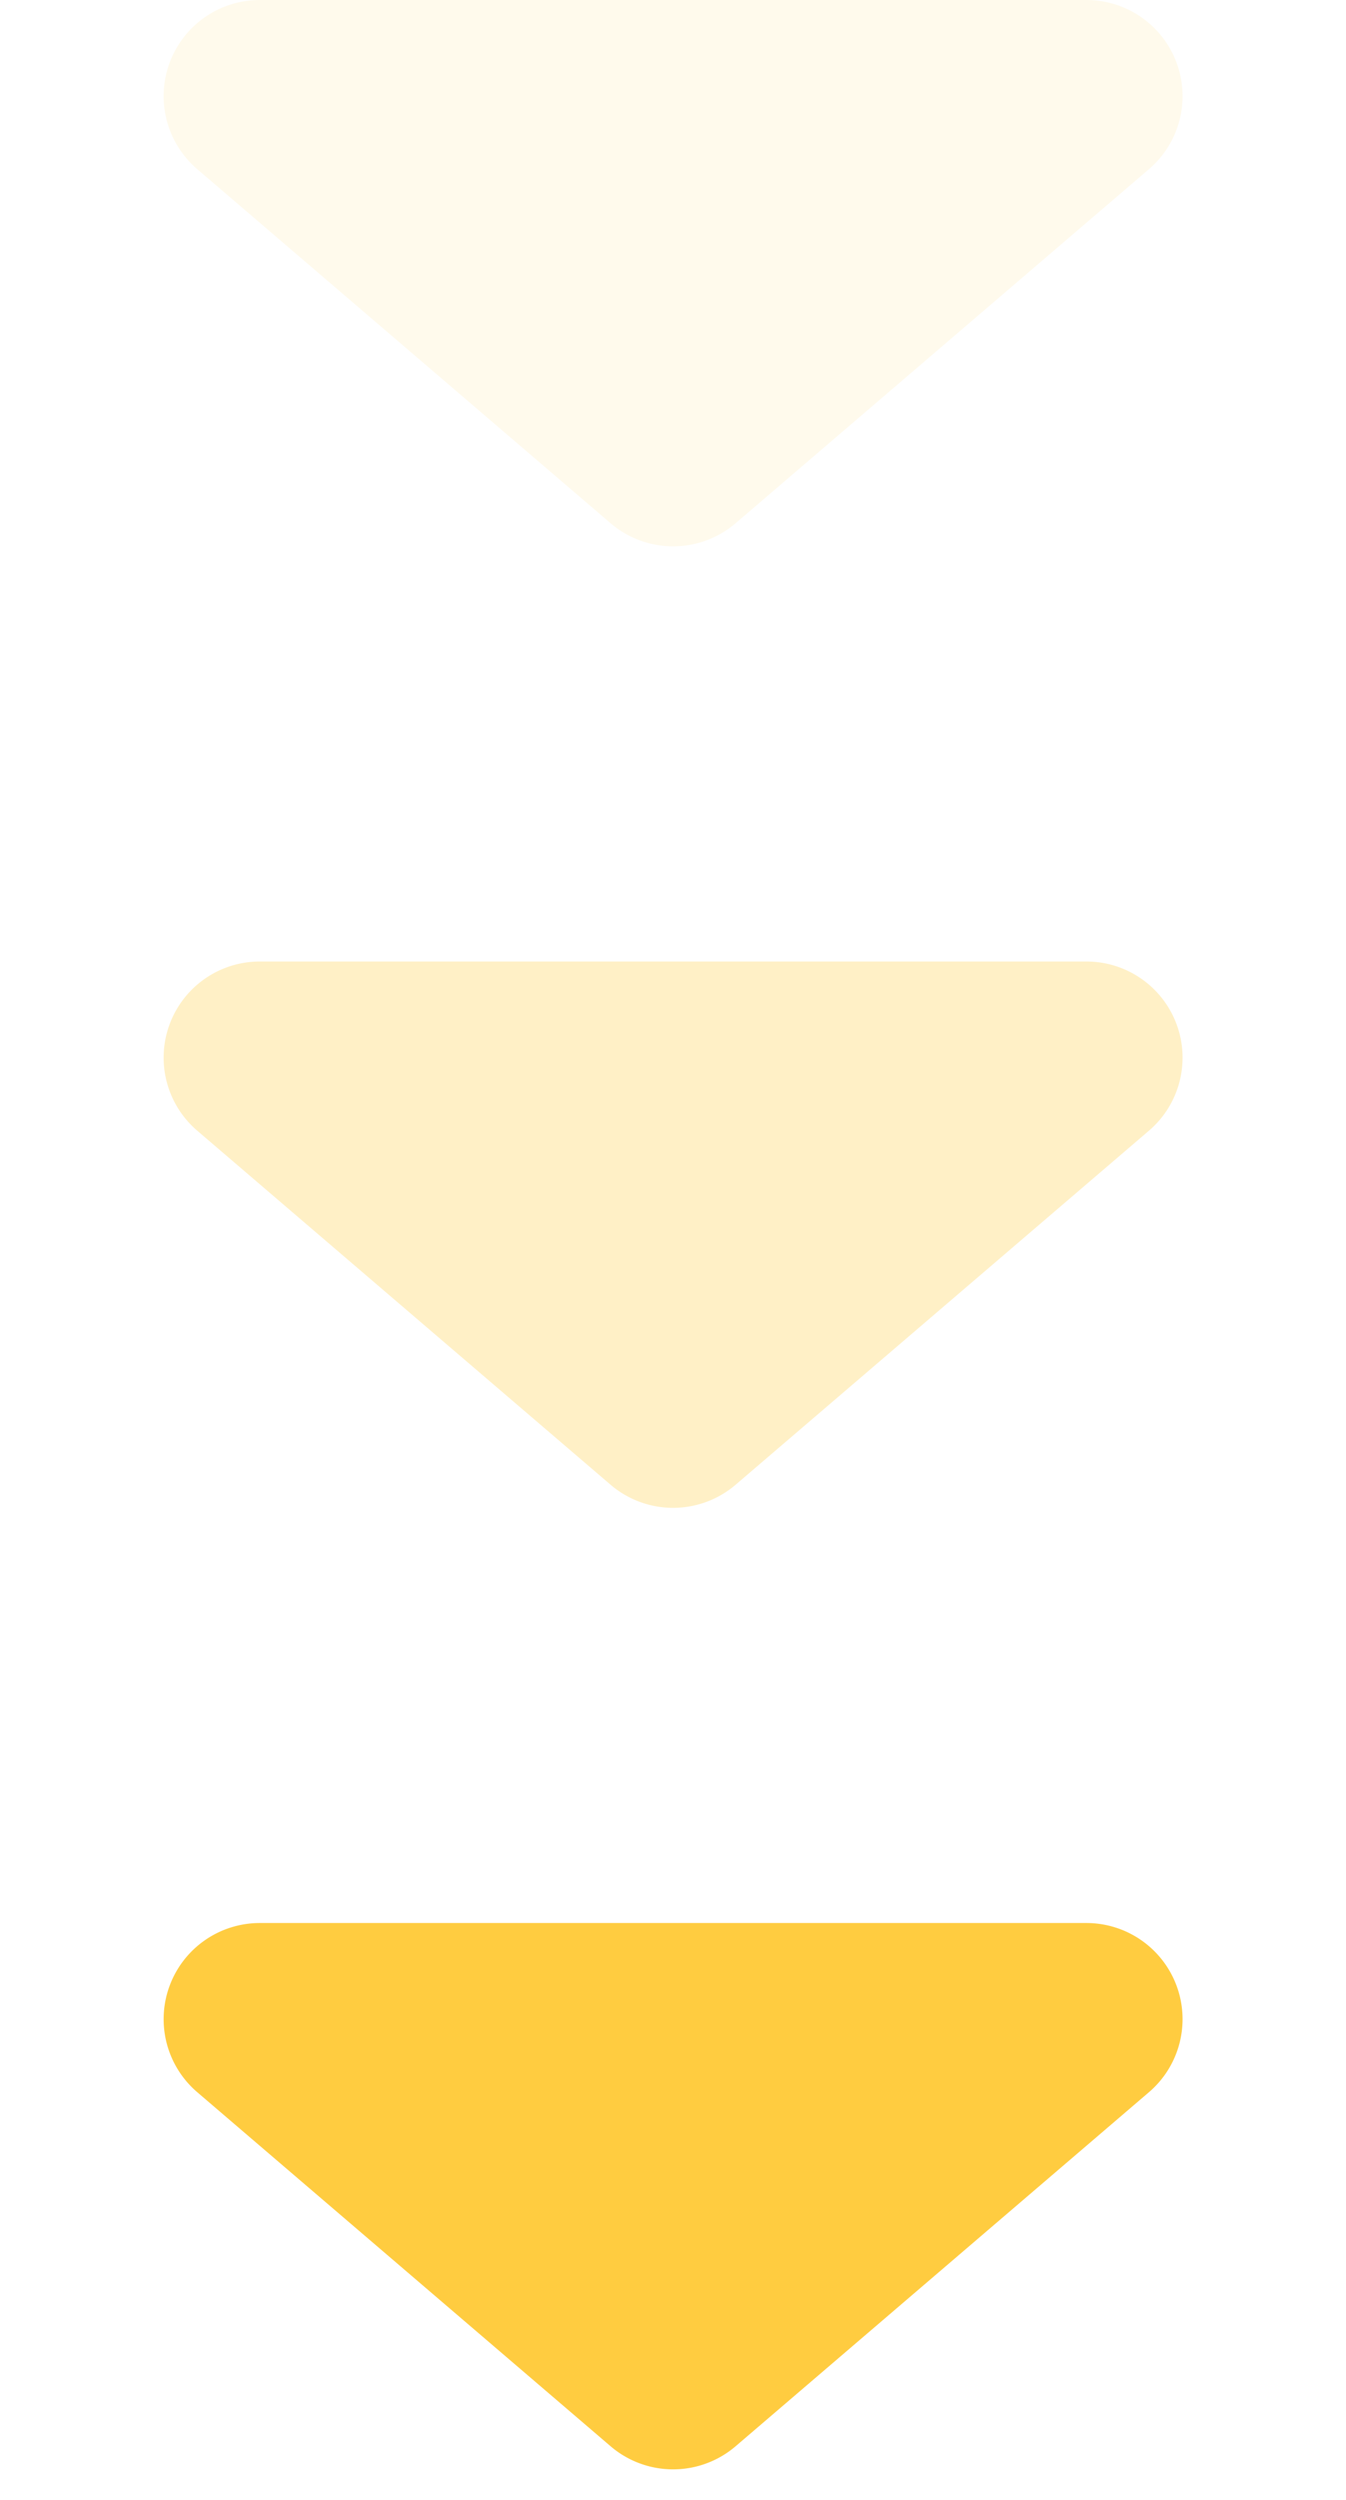
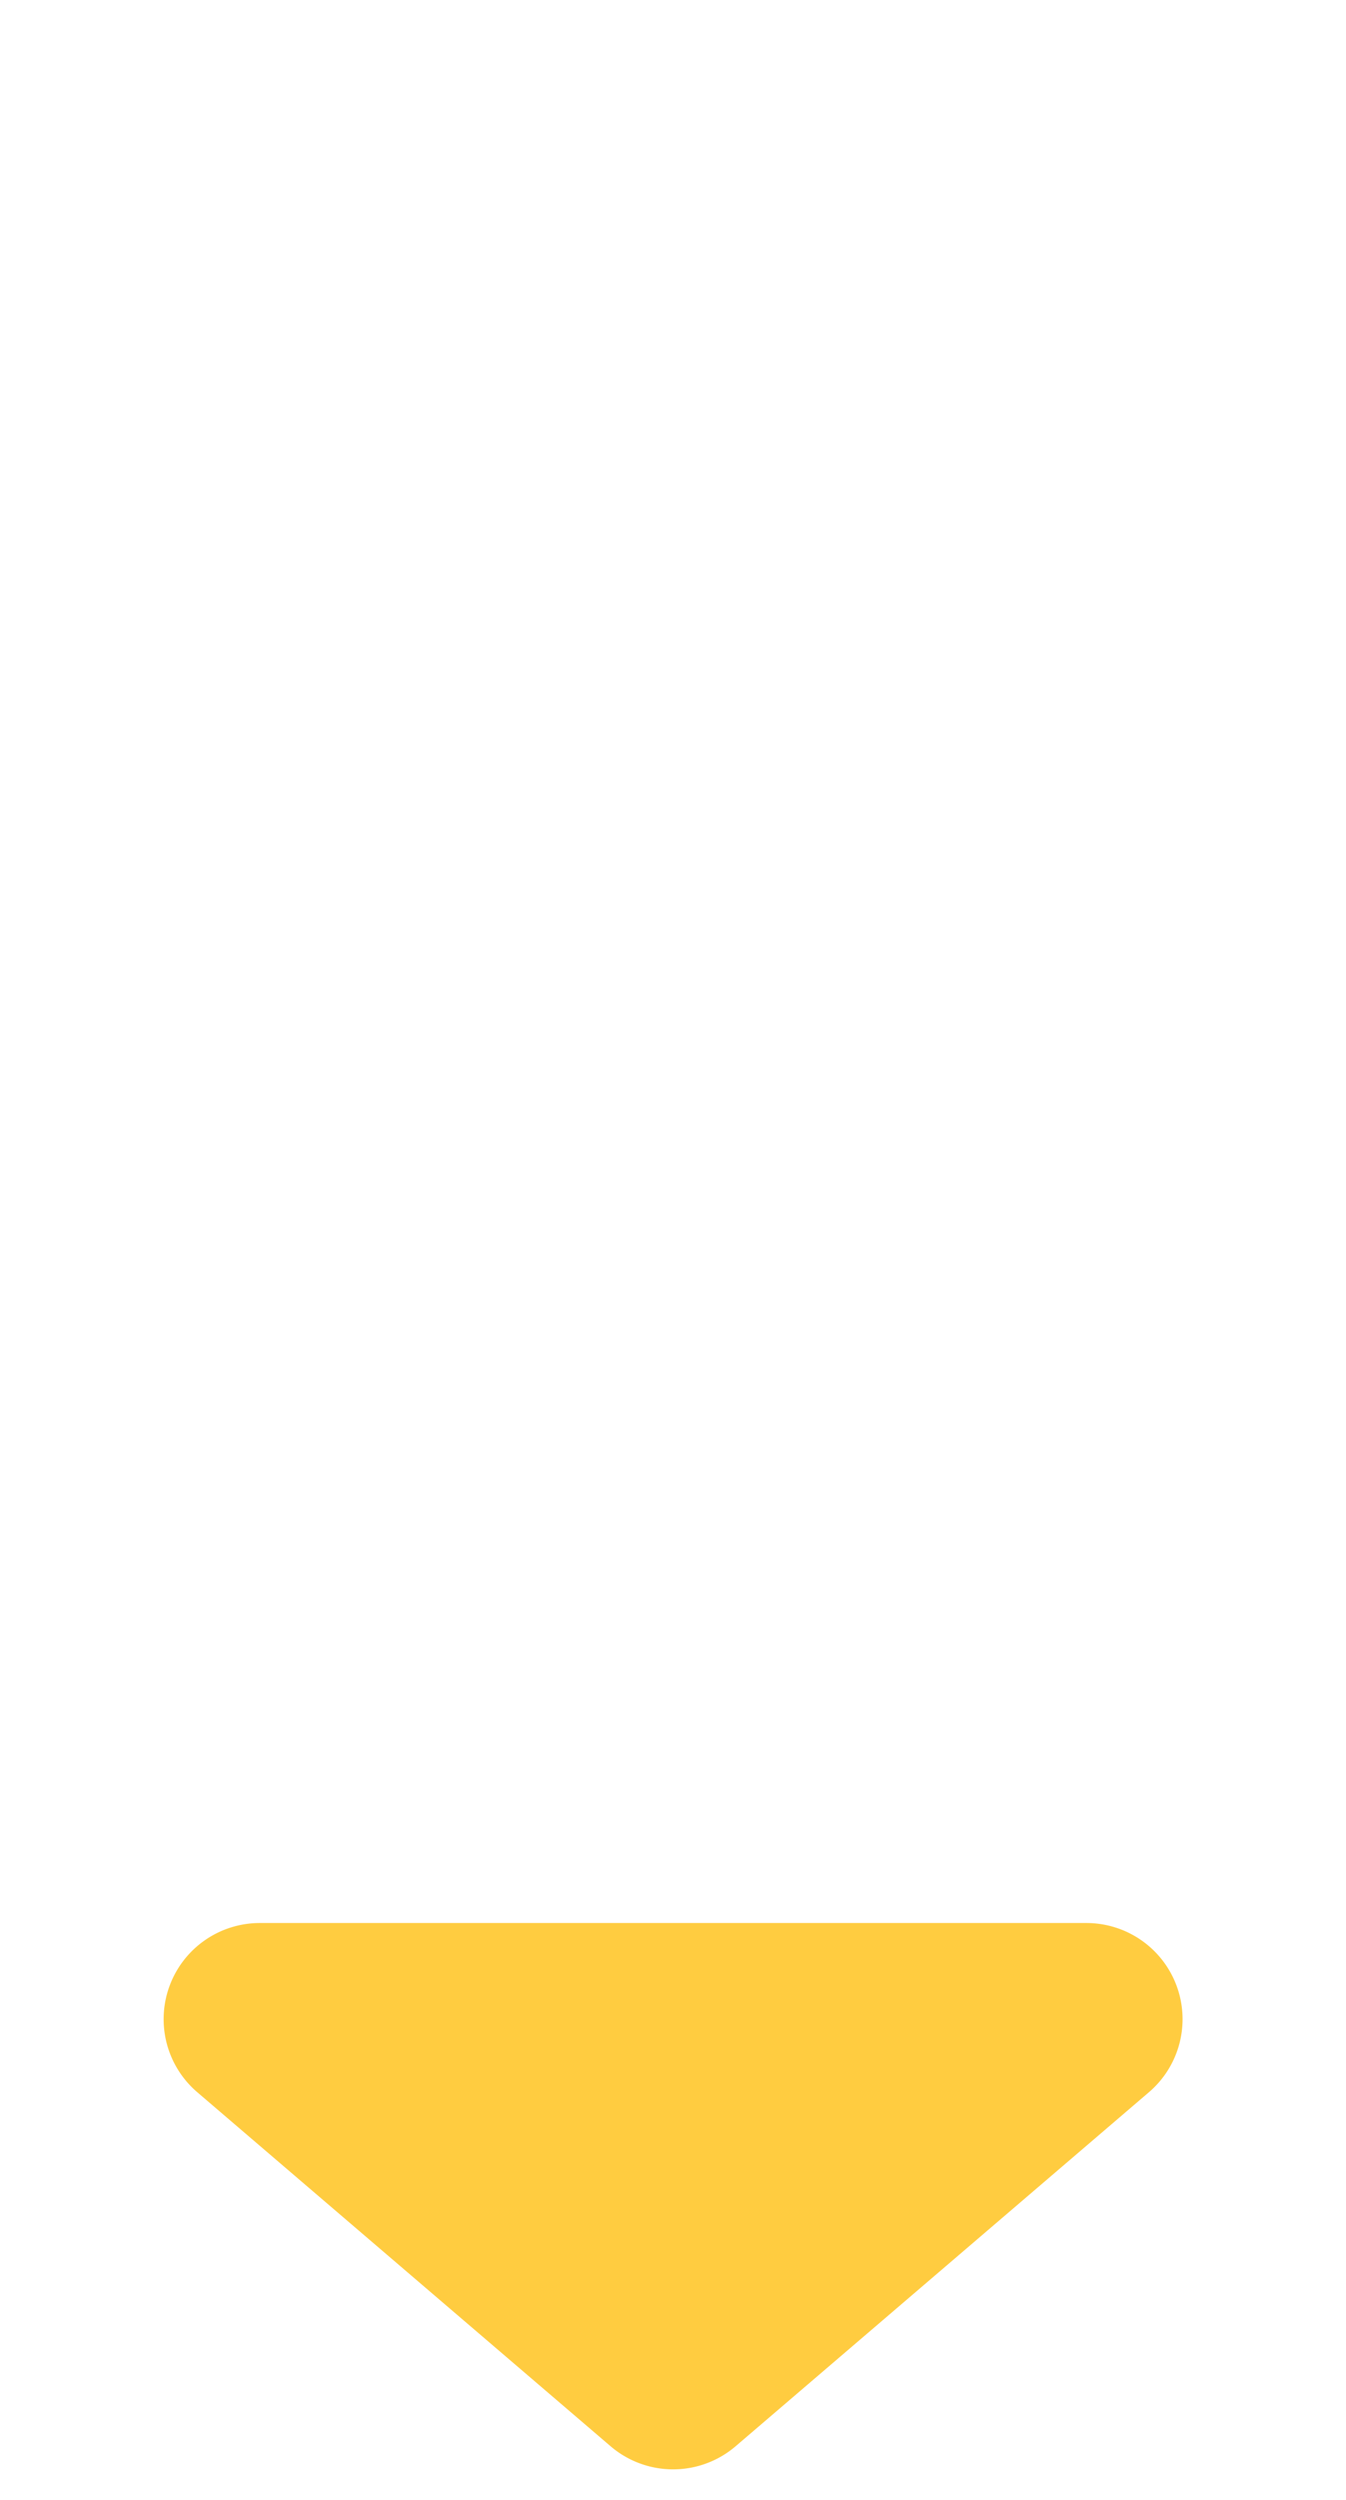
<svg xmlns="http://www.w3.org/2000/svg" width="14" height="26" viewBox="0 0 14 26">
  <g id="그룹_16660" data-name="그룹 16660" transform="translate(-953 -3287.5)">
    <path id="다각형_3" data-name="다각형 3" d="M6.349.558a1,1,0,0,1,1.3,0l4.3,3.683A1,1,0,0,1,11.3,6H2.7a1,1,0,0,1-.651-1.759Z" transform="translate(967 3313.5) rotate(180)" fill="#ffcc40" />
-     <path id="다각형_4" data-name="다각형 4" d="M6.349.558a1,1,0,0,1,1.3,0l4.3,3.683A1,1,0,0,1,11.3,6H2.7a1,1,0,0,1-.651-1.759Z" transform="translate(967 3303.5) rotate(180)" fill="#ffcc40" opacity="0.3" />
-     <path id="다각형_5" data-name="다각형 5" d="M6.349.558a1,1,0,0,1,1.3,0l4.3,3.683A1,1,0,0,1,11.3,6H2.7a1,1,0,0,1-.651-1.759Z" transform="translate(967 3293.5) rotate(180)" fill="#ffcc40" opacity="0.1" />
  </g>
</svg>